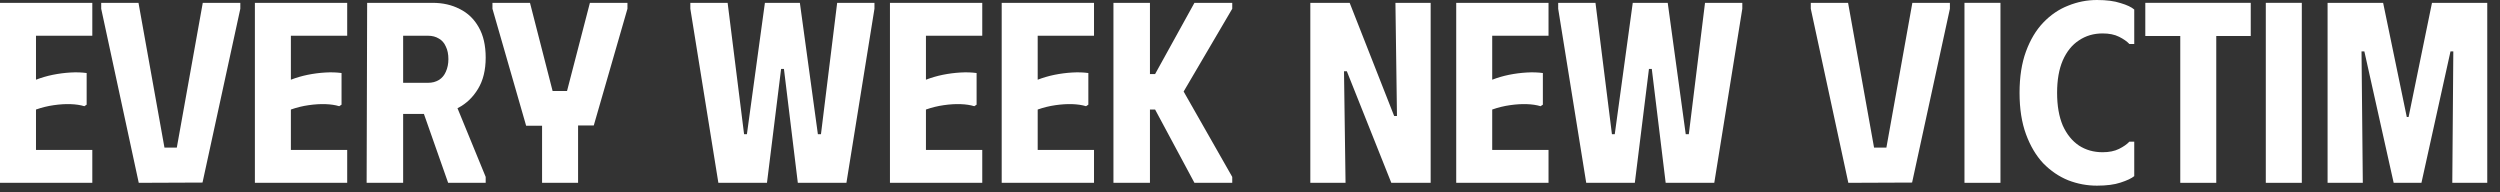
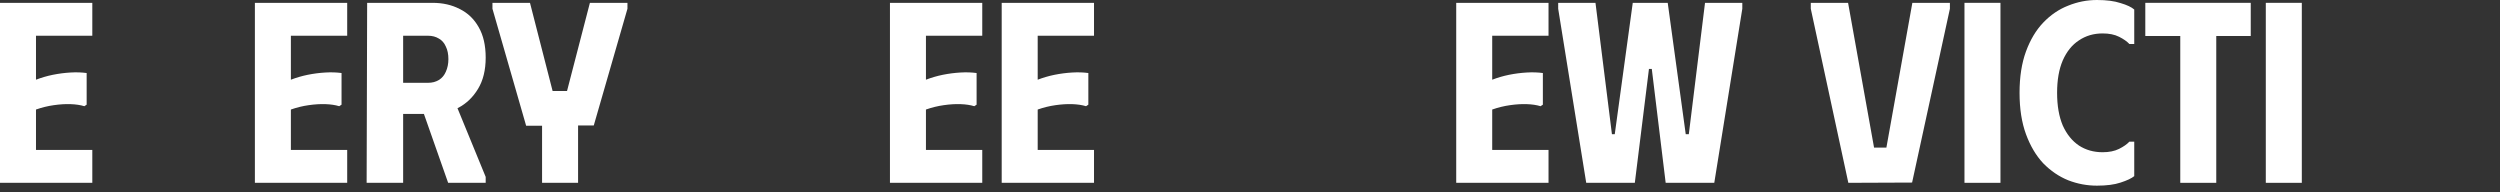
<svg xmlns="http://www.w3.org/2000/svg" fill="none" height="100%" overflow="visible" preserveAspectRatio="none" style="display: block;" viewBox="0 0 156 12" width="100%">
  <rect x="0" y="0" width="156" height="12" fill="#333333" stroke="none" />
  <g id="every week new victim ">
    <path d="M5.76 0.177V2.23H2.246V4.974C2.578 4.846 2.926 4.744 3.289 4.669C3.664 4.594 4.033 4.546 4.396 4.525C4.76 4.503 5.097 4.514 5.407 4.557V6.531L5.263 6.627C5.017 6.552 4.728 6.509 4.396 6.498C4.076 6.488 3.728 6.509 3.354 6.563C2.979 6.616 2.61 6.707 2.246 6.835V9.355H5.76V11.408H0V0.177H5.76Z" fill="white" />
-     <path d="M6.315 0.177H8.642L10.262 9.21H11.033L12.653 0.177H14.996V0.546L12.637 11.392L8.658 11.408L6.315 0.546V0.177Z" fill="white" />
    <path d="M21.665 0.177V2.23H18.151V4.974C18.483 4.846 18.83 4.744 19.194 4.669C19.568 4.594 19.937 4.546 20.301 4.525C20.665 4.503 21.002 4.514 21.312 4.557V6.531L21.168 6.627C20.922 6.552 20.633 6.509 20.301 6.498C19.98 6.488 19.633 6.509 19.258 6.563C18.884 6.616 18.515 6.707 18.151 6.835V9.355H21.665V11.408H15.905V0.177H21.665Z" fill="white" />
    <path d="M22.91 0.177H25.156V11.408H22.878L22.91 0.177ZM26.985 0.177C27.627 0.177 28.194 0.305 28.686 0.562C29.189 0.808 29.585 1.187 29.873 1.701C30.162 2.204 30.307 2.835 30.307 3.594C30.307 4.375 30.146 5.028 29.825 5.552C29.515 6.065 29.109 6.456 28.606 6.723C28.114 6.98 27.584 7.108 27.017 7.108H23.969V0.177H26.985ZM25.124 5.167H26.712C26.969 5.167 27.194 5.108 27.386 4.99C27.579 4.873 27.723 4.701 27.82 4.477C27.927 4.241 27.98 3.979 27.98 3.69C27.98 3.38 27.927 3.118 27.82 2.904C27.723 2.68 27.579 2.514 27.386 2.407C27.194 2.289 26.969 2.23 26.712 2.23H25.124V5.167ZM26.023 5.889L28.173 5.841L30.307 11.039V11.408H27.964L26.023 5.889Z" fill="white" />
    <path d="M30.729 0.177H33.071L34.483 5.68H35.382L36.81 0.177H39.153V0.546L37.051 7.83H36.072V11.408H33.825V7.846H32.831L30.729 0.546V0.177Z" fill="white" />
-     <path d="M43.077 0.177H45.404L46.431 8.376H46.607L47.73 0.177H49.912L51.036 8.376H51.228L52.239 0.177H54.566V0.546L52.817 11.408H49.784L48.918 4.3H48.741L47.859 11.408H44.826L43.077 0.546V0.177Z" fill="white" />
    <path d="M61.293 0.177V2.23H57.779V4.974C58.111 4.846 58.459 4.744 58.822 4.669C59.197 4.594 59.566 4.546 59.929 4.525C60.293 4.503 60.63 4.514 60.94 4.557V6.531L60.796 6.627C60.55 6.552 60.261 6.509 59.929 6.498C59.608 6.488 59.261 6.509 58.886 6.563C58.512 6.616 58.143 6.707 57.779 6.835V9.355H61.293V11.408H55.533V0.177H61.293Z" fill="white" />
    <path d="M68.266 0.177V2.23H64.752V4.974C65.084 4.846 65.431 4.744 65.795 4.669C66.17 4.594 66.539 4.546 66.902 4.525C67.266 4.503 67.603 4.514 67.913 4.557V6.531L67.769 6.627C67.523 6.552 67.234 6.509 66.902 6.498C66.582 6.488 66.234 6.509 65.859 6.563C65.485 6.616 65.116 6.707 64.752 6.835V9.355H68.266V11.408H62.506V0.177H68.266Z" fill="white" />
-     <path d="M69.479 11.408V0.177H71.757V4.621H72.078L74.533 0.177H76.892V0.546L73.859 5.712L76.892 11.039V11.408H74.533L72.078 6.835H71.757V11.408H69.479Z" fill="white" />
-     <path d="M87.075 0.177H89.273V11.408H86.818L84.042 4.445H83.866L83.962 11.408H81.764V0.177H84.219L86.995 7.237H87.171L87.075 0.177Z" fill="white" />
    <path d="M96.628 0.177V2.23H93.114V4.974C93.446 4.846 93.793 4.744 94.157 4.669C94.531 4.594 94.901 4.546 95.264 4.525C95.628 4.503 95.965 4.514 96.275 4.557V6.531L96.131 6.627C95.885 6.552 95.596 6.509 95.264 6.498C94.943 6.488 94.596 6.509 94.221 6.563C93.847 6.616 93.478 6.707 93.114 6.835V9.355H96.628V11.408H90.868V0.177H96.628Z" fill="white" />
    <path d="M97.231 0.177H99.558L100.585 8.376H100.761L101.884 0.177H104.066L105.19 8.376H105.382L106.393 0.177H108.72V0.546L106.971 11.408H103.938L103.072 4.3H102.895L102.013 11.408H98.98L97.231 0.546V0.177Z" fill="white" />
    <path d="M112.993 0.177H115.32L116.941 9.21H117.711L119.331 0.177H121.674V0.546L119.315 11.392L115.336 11.408L112.993 0.546V0.177Z" fill="white" />
    <path d="M122.583 0.177H124.829V11.408H122.583V0.177Z" fill="white" />
    <path d="M126.02 5.792C126.02 4.798 126.154 3.937 126.422 3.209C126.689 2.482 127.047 1.883 127.497 1.412C127.957 0.931 128.475 0.578 129.053 0.353C129.631 0.118 130.23 0 130.85 0C131.449 0 131.941 0.064 132.326 0.193C132.722 0.31 133.006 0.444 133.177 0.594V2.744H132.872C132.722 2.583 132.508 2.434 132.23 2.295C131.952 2.155 131.61 2.086 131.203 2.086C130.647 2.086 130.155 2.23 129.727 2.519C129.299 2.797 128.962 3.214 128.716 3.771C128.481 4.316 128.363 4.99 128.363 5.792C128.363 6.595 128.481 7.274 128.716 7.83C128.962 8.376 129.299 8.793 129.727 9.082C130.155 9.36 130.647 9.499 131.203 9.499C131.61 9.499 131.952 9.429 132.23 9.29C132.508 9.151 132.722 9.002 132.872 8.841H133.177V10.991C133.006 11.13 132.722 11.264 132.326 11.392C131.941 11.521 131.449 11.585 130.85 11.585C130.23 11.585 129.631 11.473 129.053 11.248C128.475 11.013 127.957 10.66 127.497 10.189C127.047 9.708 126.689 9.103 126.422 8.376C126.154 7.648 126.02 6.787 126.02 5.792Z" fill="white" />
    <path d="M140.446 0.177V2.246H138.295V11.408H136.049V2.246H133.867V0.177H140.446Z" fill="white" />
    <path d="M141.386 0.177H143.633V11.408H141.386V0.177Z" fill="white" />
-     <path d="M145.241 11.408V0.177H148.707L150.183 7.301H150.296L151.756 0.177H155.205V11.408H153.023L153.087 3.209H152.911L151.098 11.408H149.365L147.536 3.209H147.359L147.439 11.408H145.241Z" fill="white" />
  </g>
</svg>